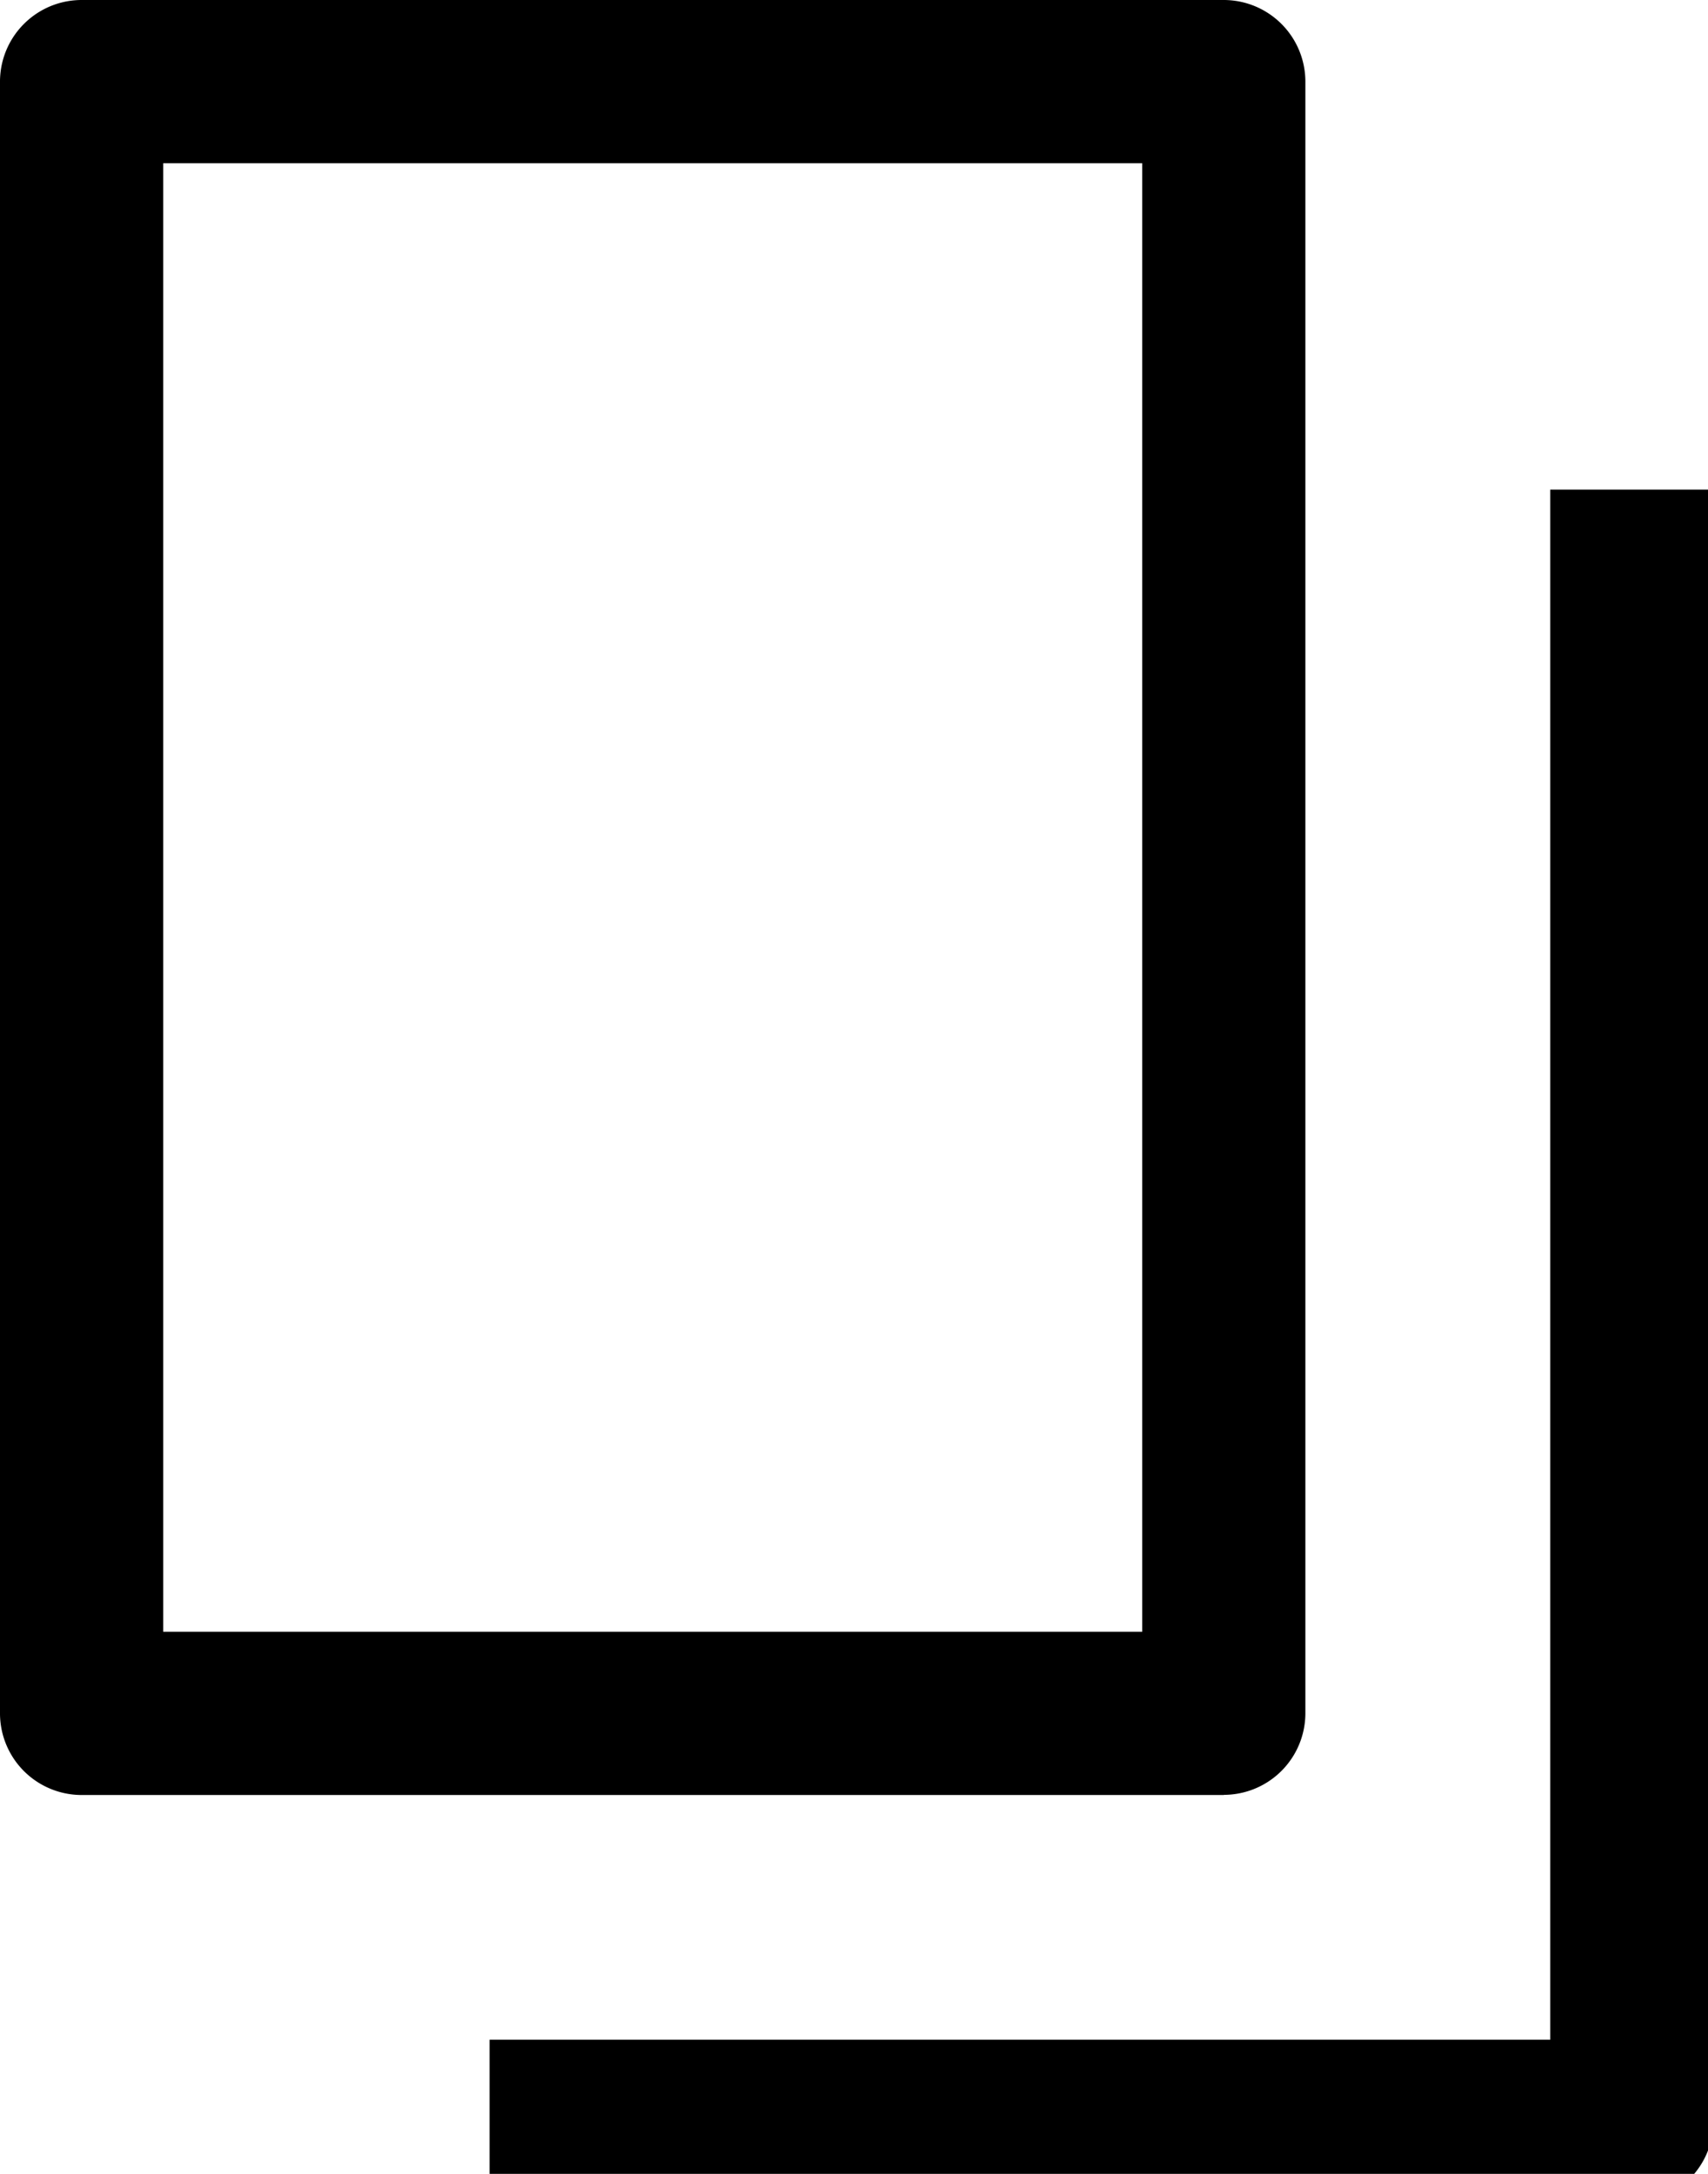
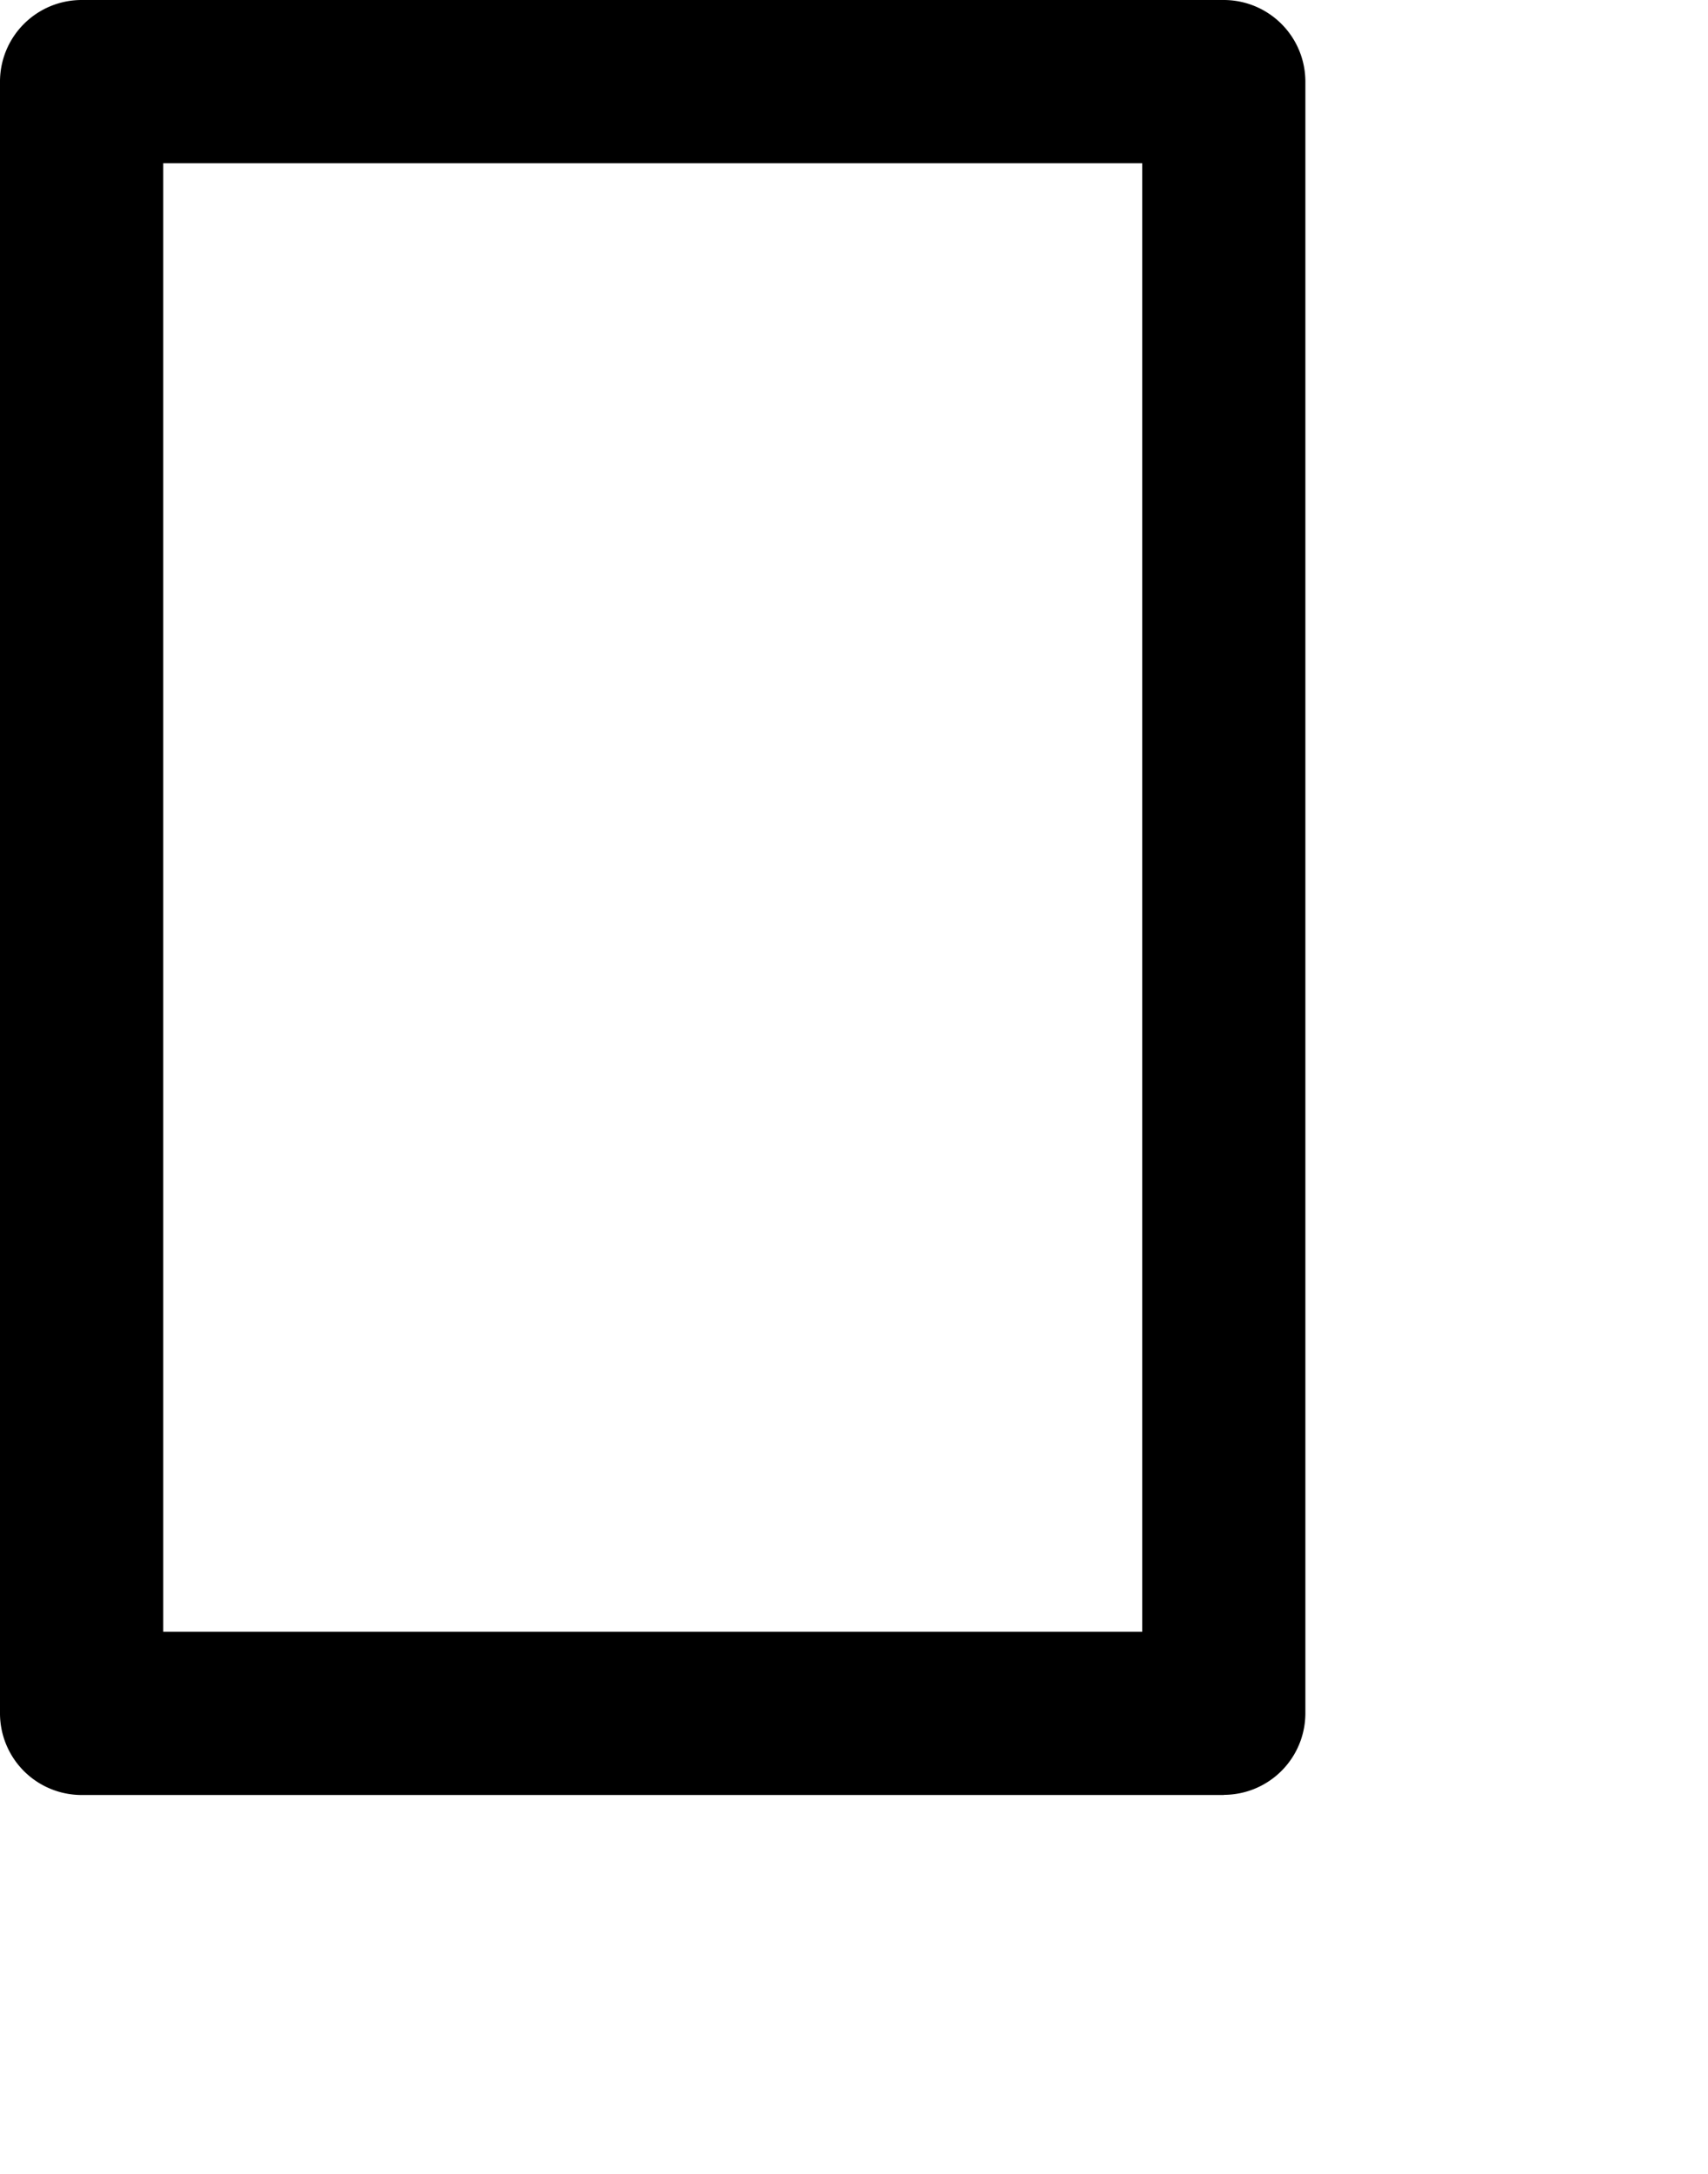
<svg xmlns="http://www.w3.org/2000/svg" width="11" height="14" viewBox="0 0 11 14">
  <defs>
    <clipPath id="a">
      <rect width="11" height="14" fill="none" />
    </clipPath>
  </defs>
  <g clip-path="url(#a)">
    <path d="M7.882,11.56H.525A.526.526,0,0,1,0,11.034V.525A.526.526,0,0,1,.525,0H7.882a.526.526,0,0,1,.525.525V11.034a.526.526,0,0,1-.525.525M1.051,10.509H7.356V1.051H1.051Z" />
-     <path d="M19.356,23.034H12V21.983h6.831V12h1.051V22.509a.526.526,0,0,1-.525.525" transform="translate(-8.847 -8.847)" />
  </g>
</svg>